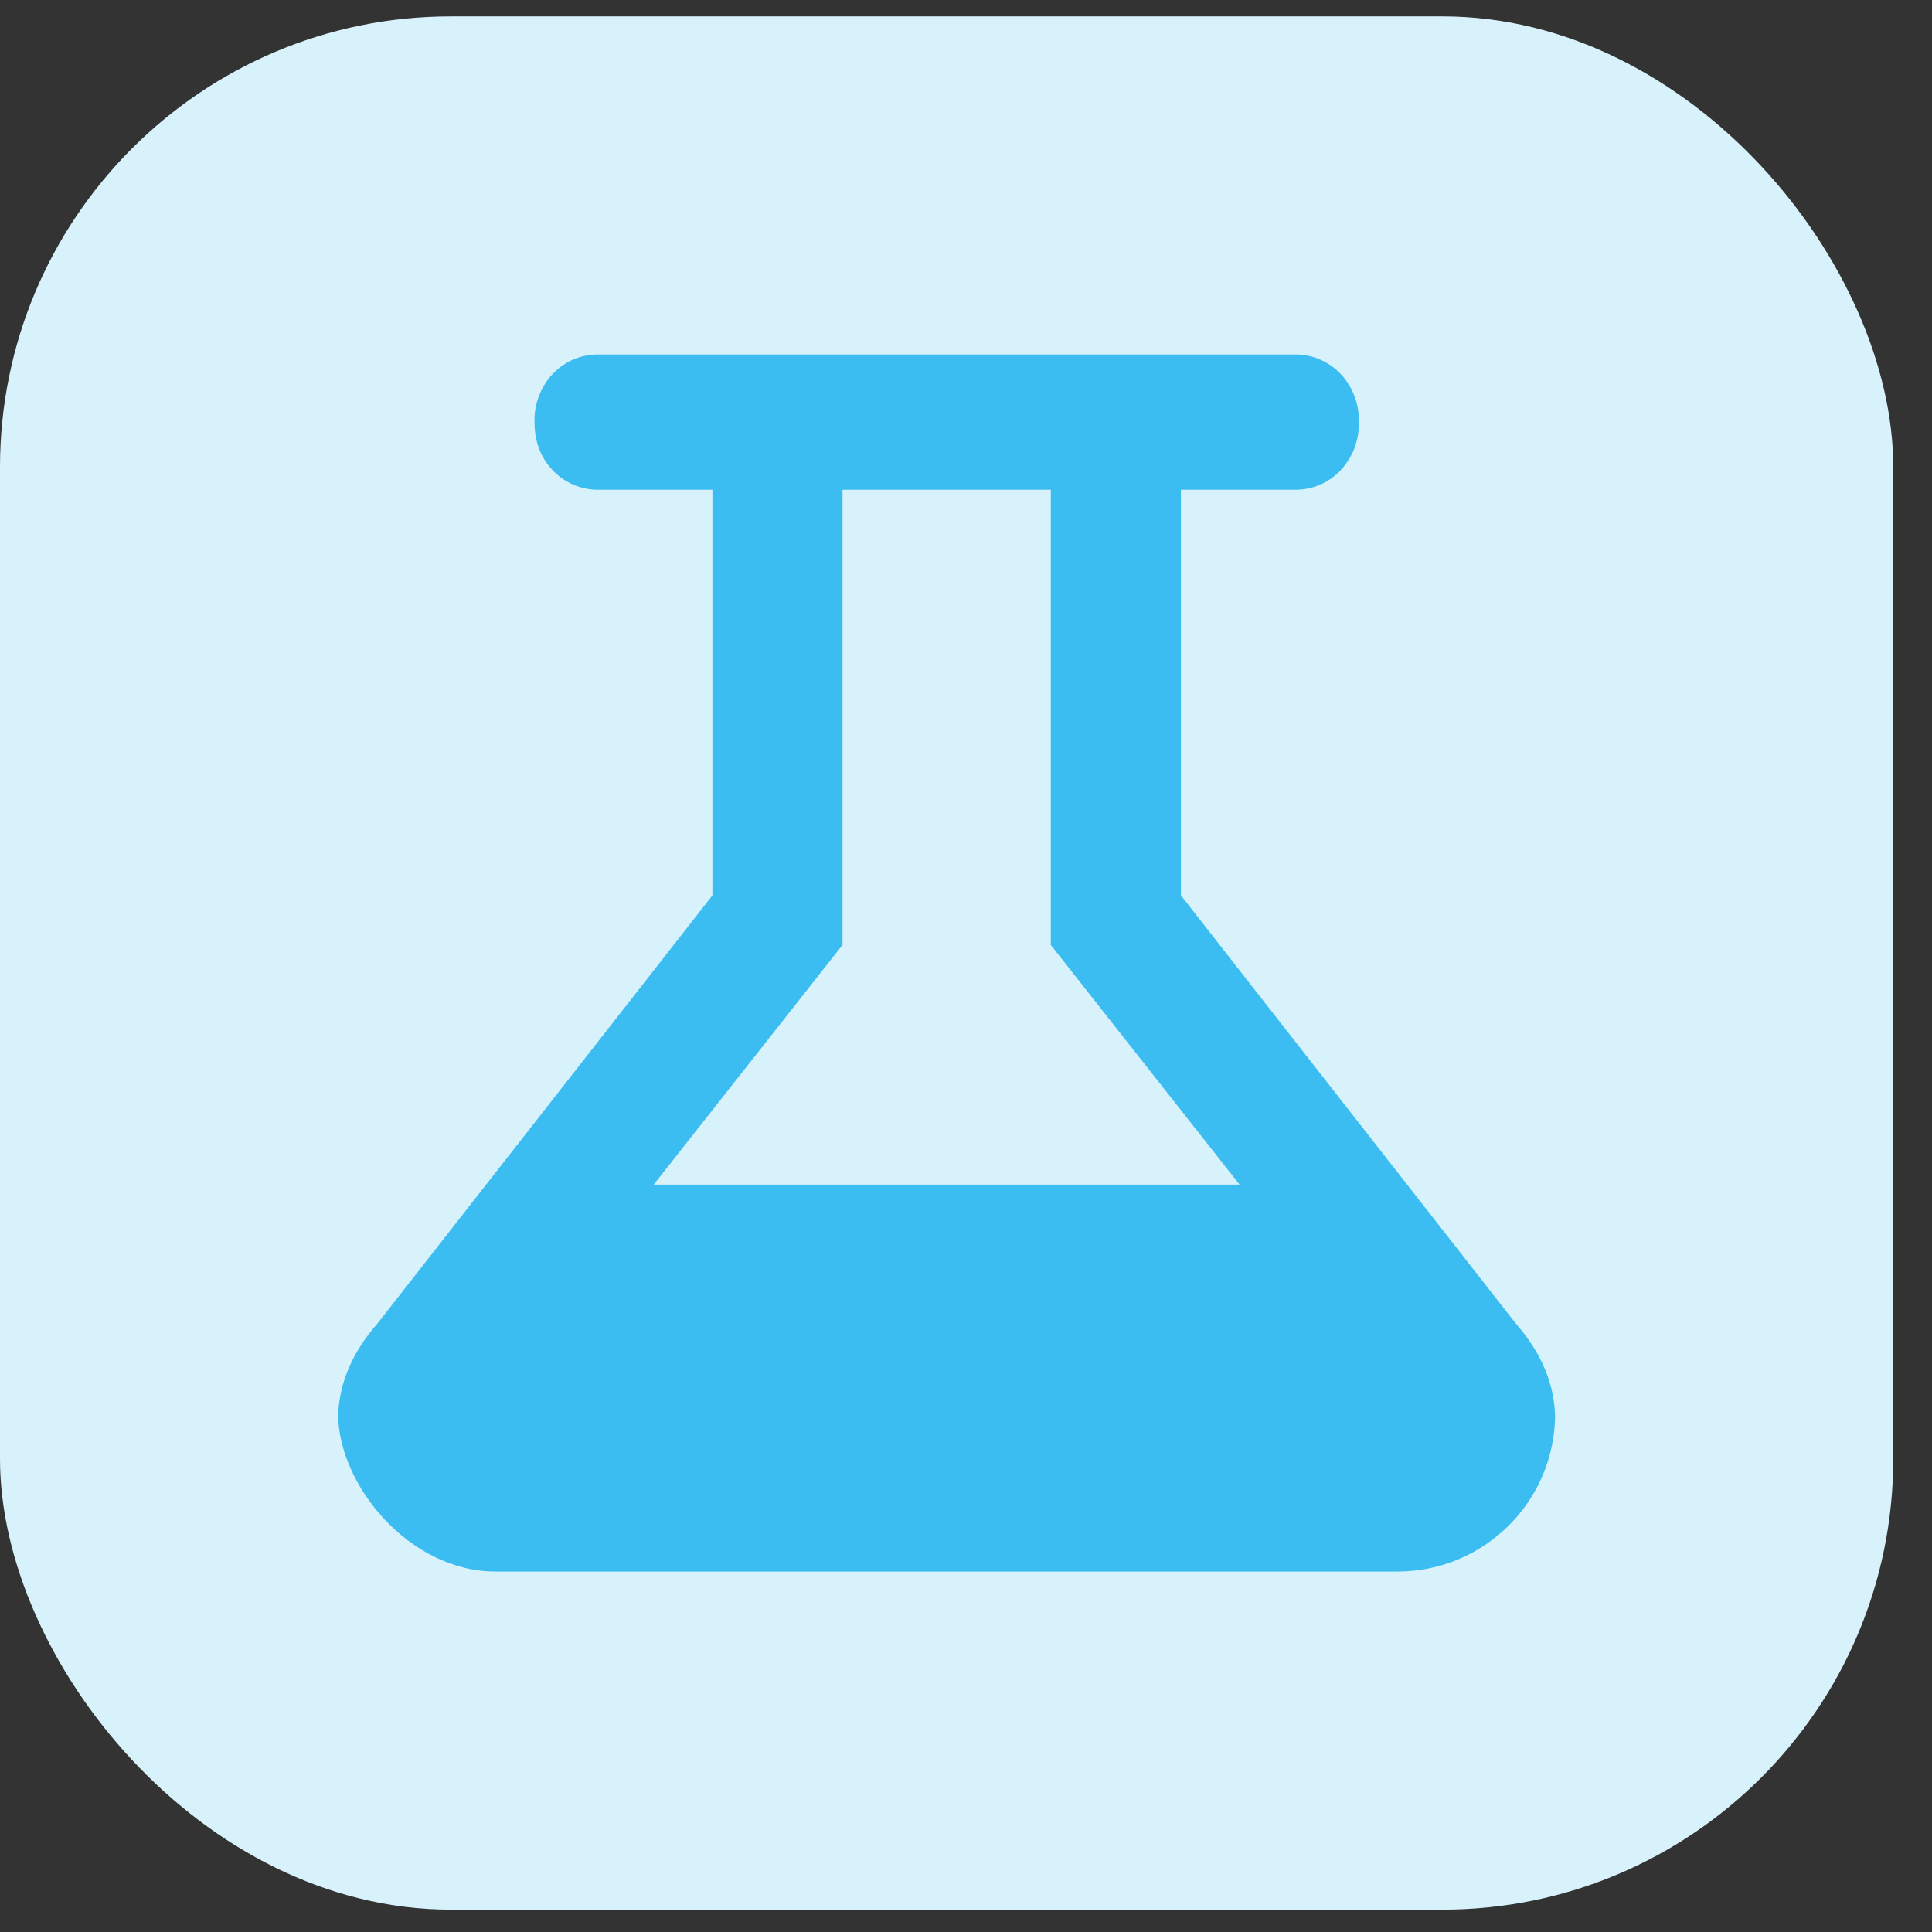
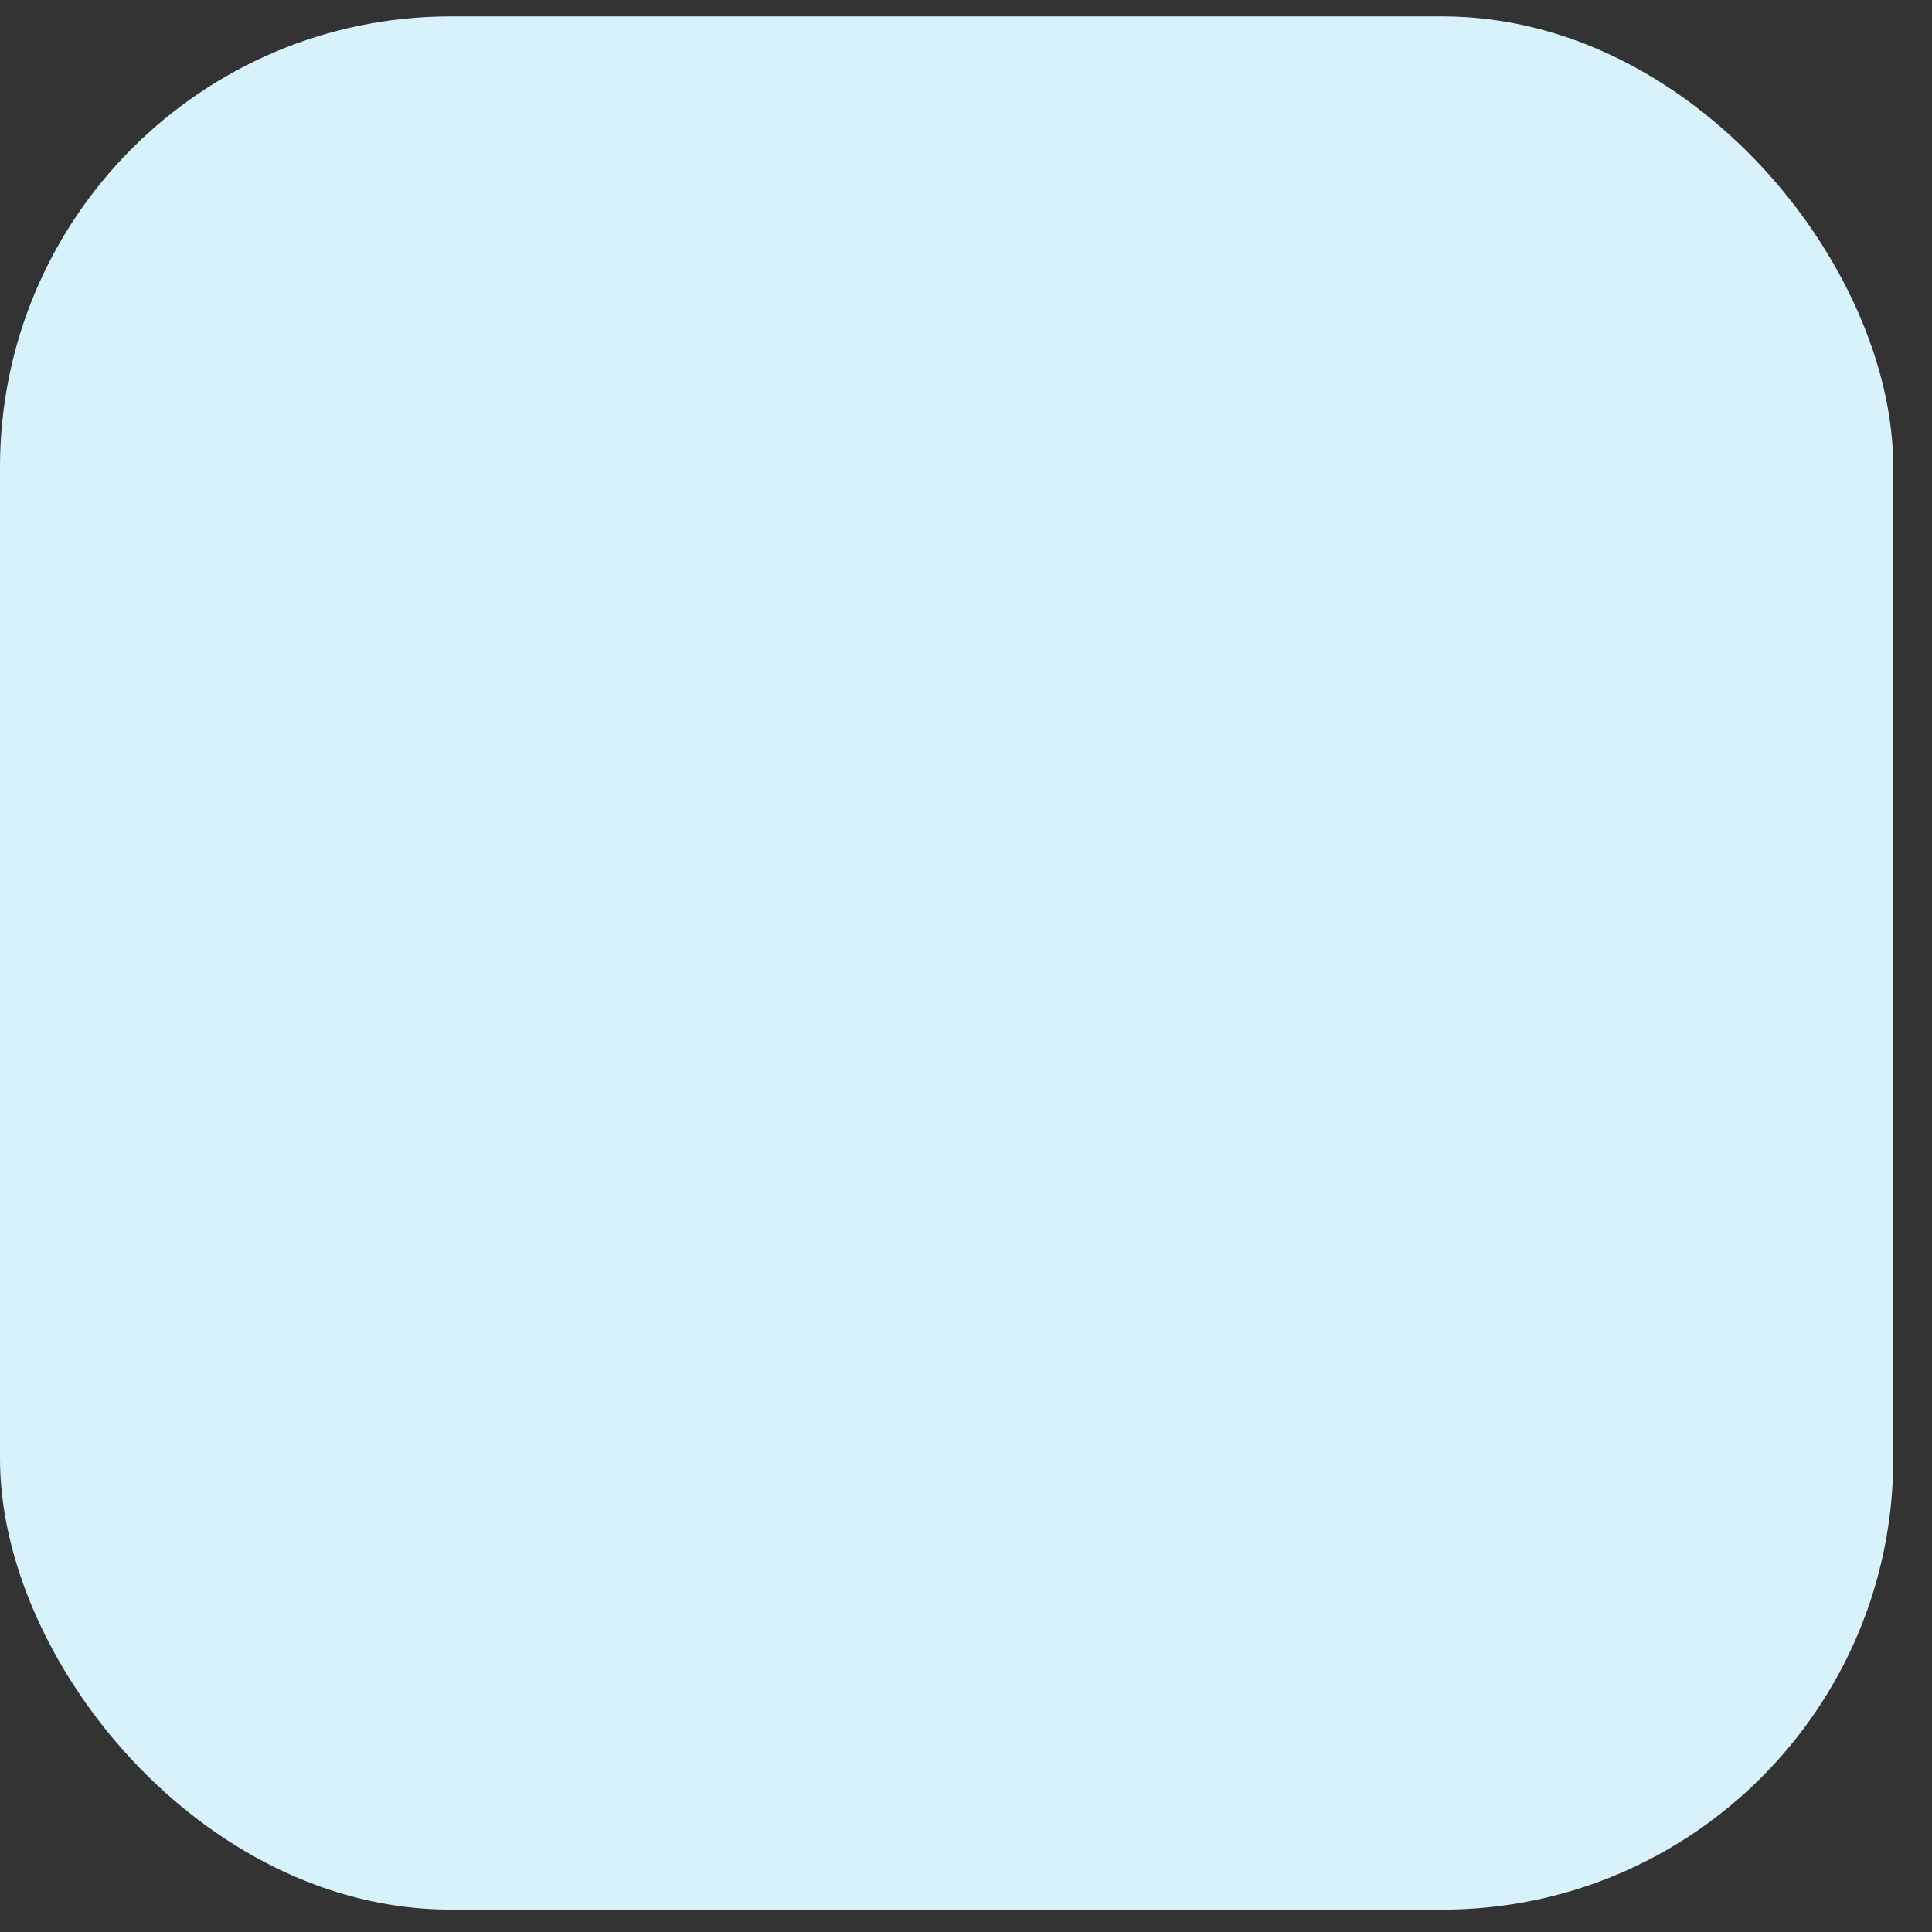
<svg xmlns="http://www.w3.org/2000/svg" width="35" height="35" viewBox="0 0 35 35" fill="none">
  <rect x="0" y="0" width="35" height="35" fill="#333333" stroke="none" />
  <rect y="0.297" width="34.298" height="34.298" rx="8.166" fill="#D8F2FC" />
  <g clip-path="url(#clip0_5_34810)">
-     <path fill-rule="evenodd" clip-rule="evenodd" d="M6.384 26.878C6.842 27.939 7.622 28.47 8.722 28.47H25.577C26.677 28.47 27.457 27.939 27.915 26.878C28.373 25.816 28.222 24.85 27.462 23.979L21.394 16.221V8.872H23.437C23.594 8.877 23.75 8.848 23.896 8.788C24.042 8.729 24.173 8.639 24.282 8.525C24.393 8.408 24.479 8.27 24.537 8.12C24.594 7.969 24.621 7.808 24.616 7.647C24.621 7.486 24.594 7.325 24.537 7.175C24.479 7.024 24.393 6.886 24.282 6.769C24.173 6.655 24.042 6.566 23.896 6.506C23.75 6.446 23.594 6.418 23.437 6.422H10.862C10.705 6.418 10.548 6.446 10.402 6.506C10.257 6.566 10.126 6.655 10.017 6.769C9.906 6.886 9.82 7.024 9.763 7.175C9.705 7.326 9.678 7.486 9.683 7.647C9.683 8.002 9.795 8.294 10.018 8.525C10.127 8.639 10.258 8.729 10.404 8.788C10.549 8.848 10.706 8.877 10.863 8.872H12.906V16.221L6.836 23.979C6.076 24.849 5.925 25.816 6.384 26.878ZM11.843 21.46H22.456L19.036 17.119V8.872H15.263V17.119L11.843 21.46Z" fill="#3CBDF1" />
-   </g>
+     </g>
  <defs>
    <clipPath id="clip0_5_34810">
      <rect x="6.125" y="6.422" width="22.048" height="22.048" rx="2.858" fill="white" />
    </clipPath>
  </defs>
</svg>